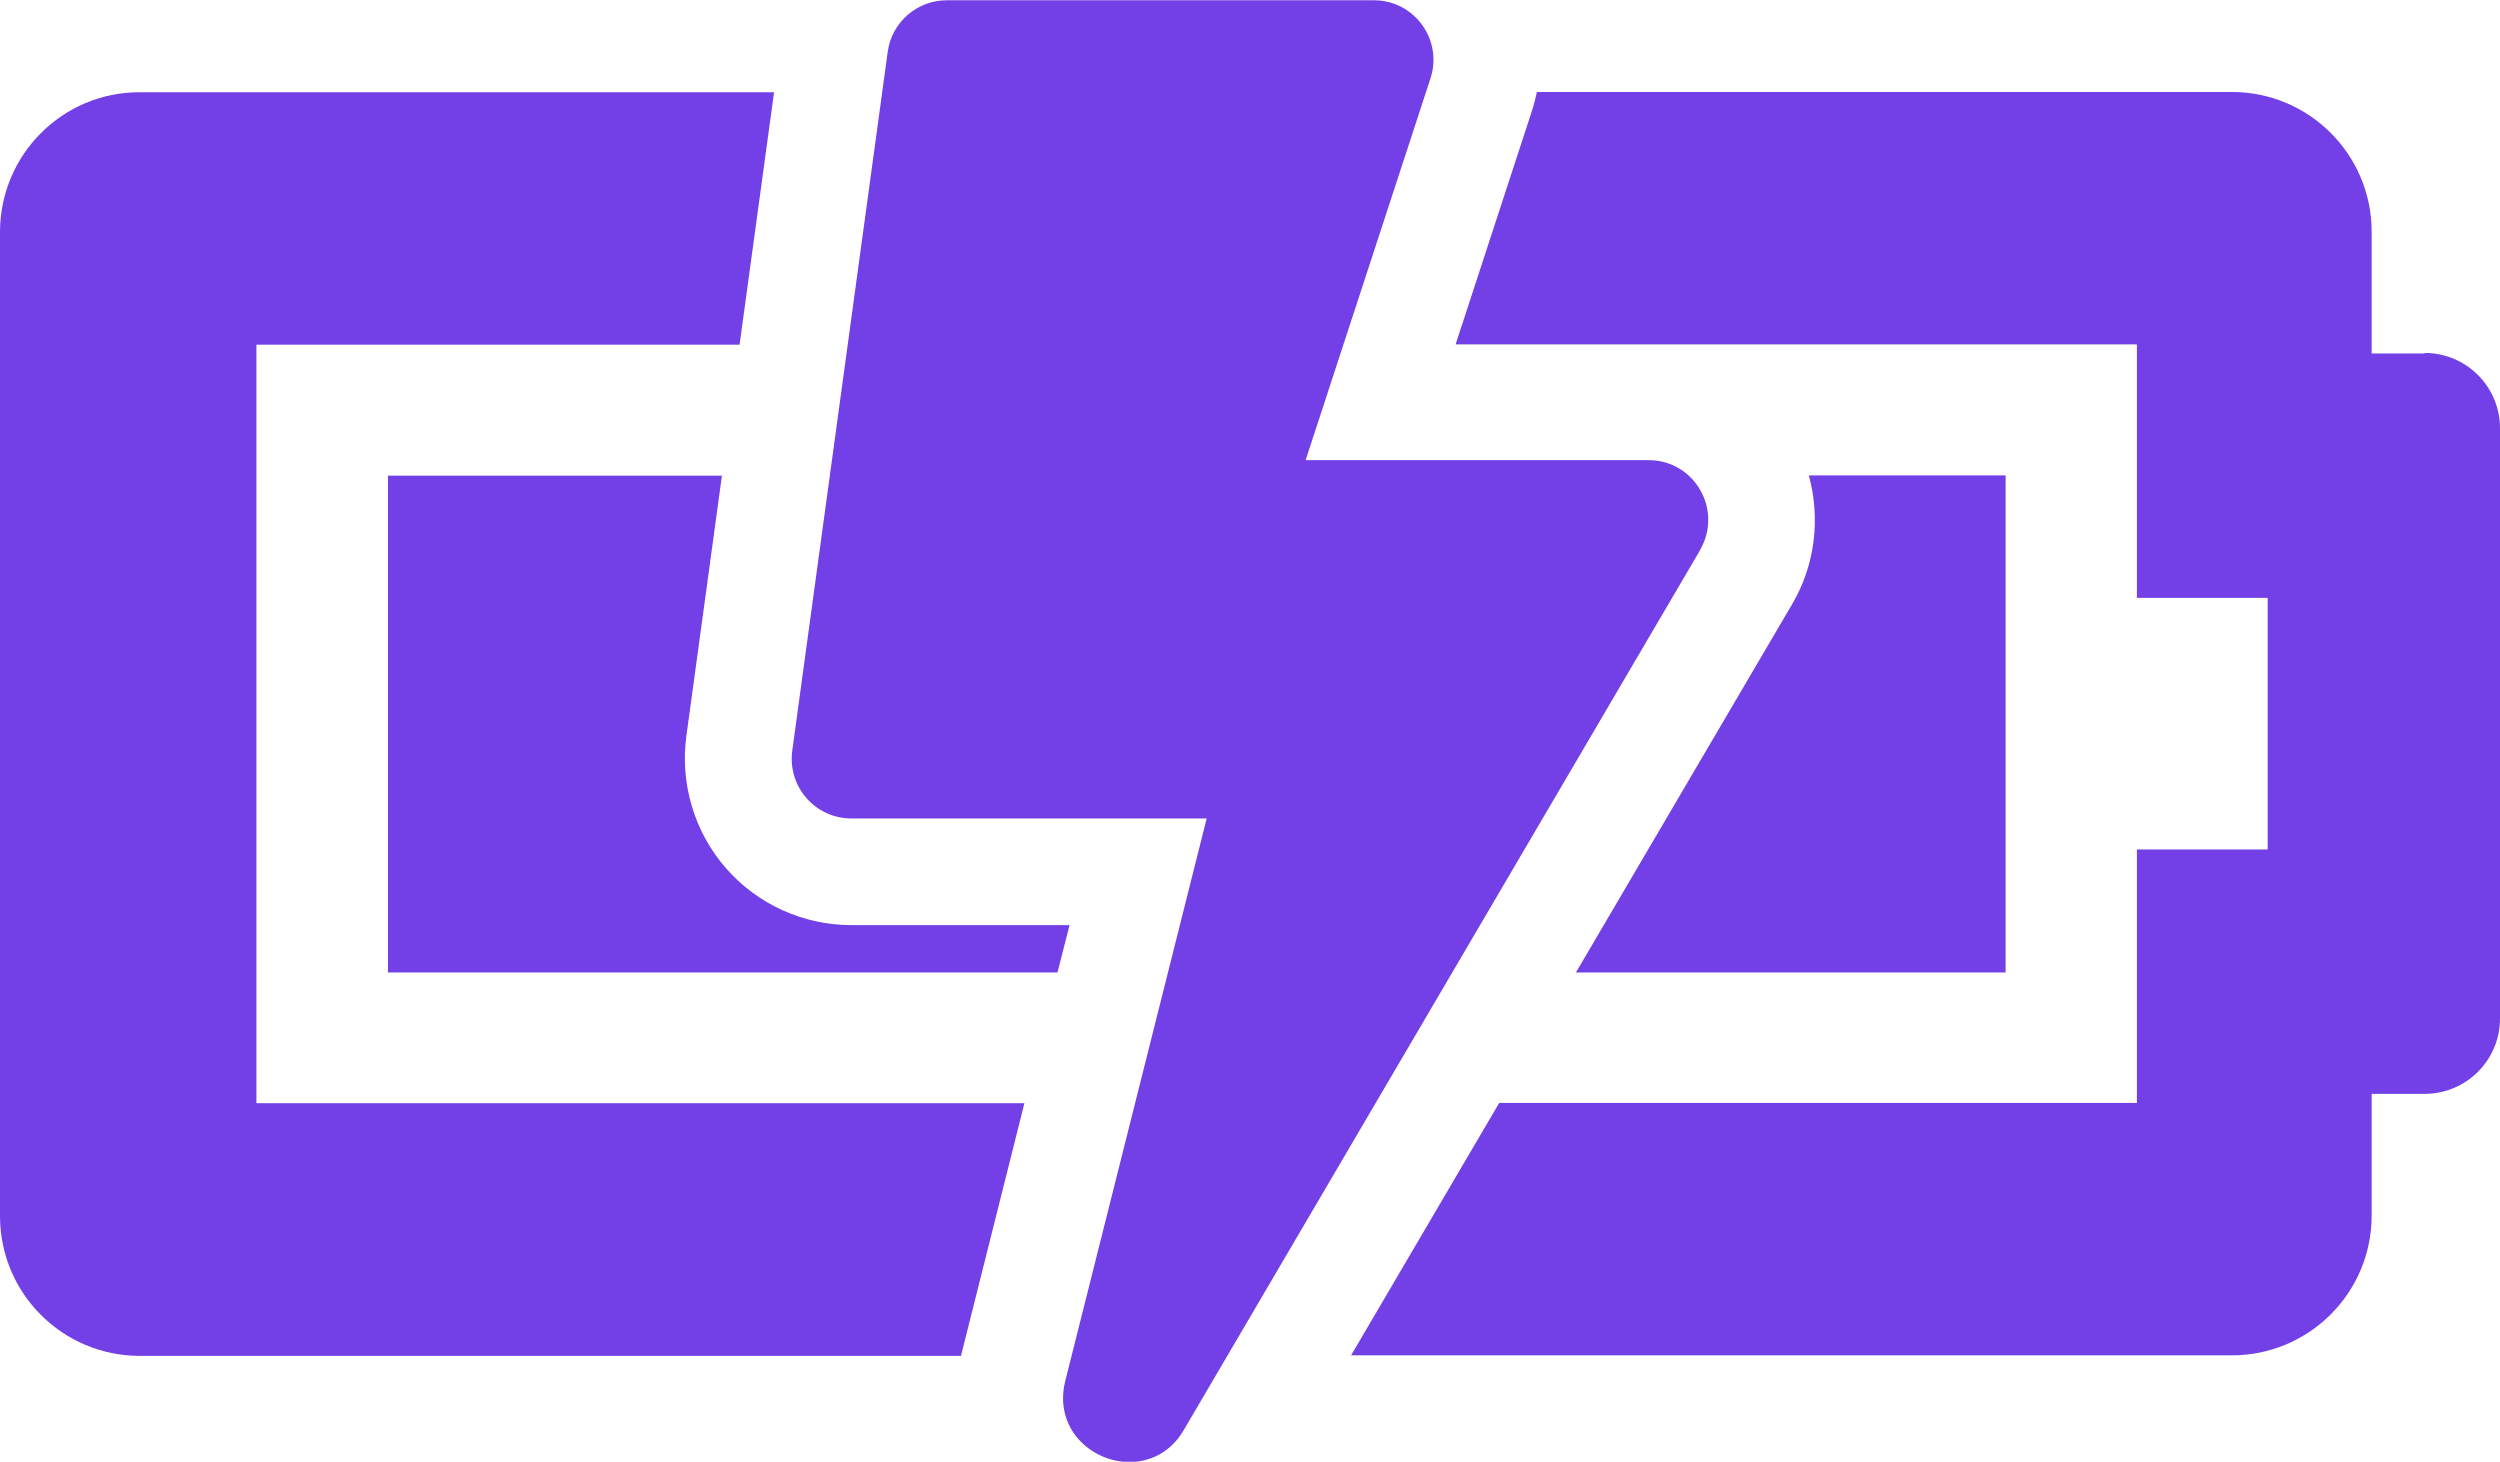
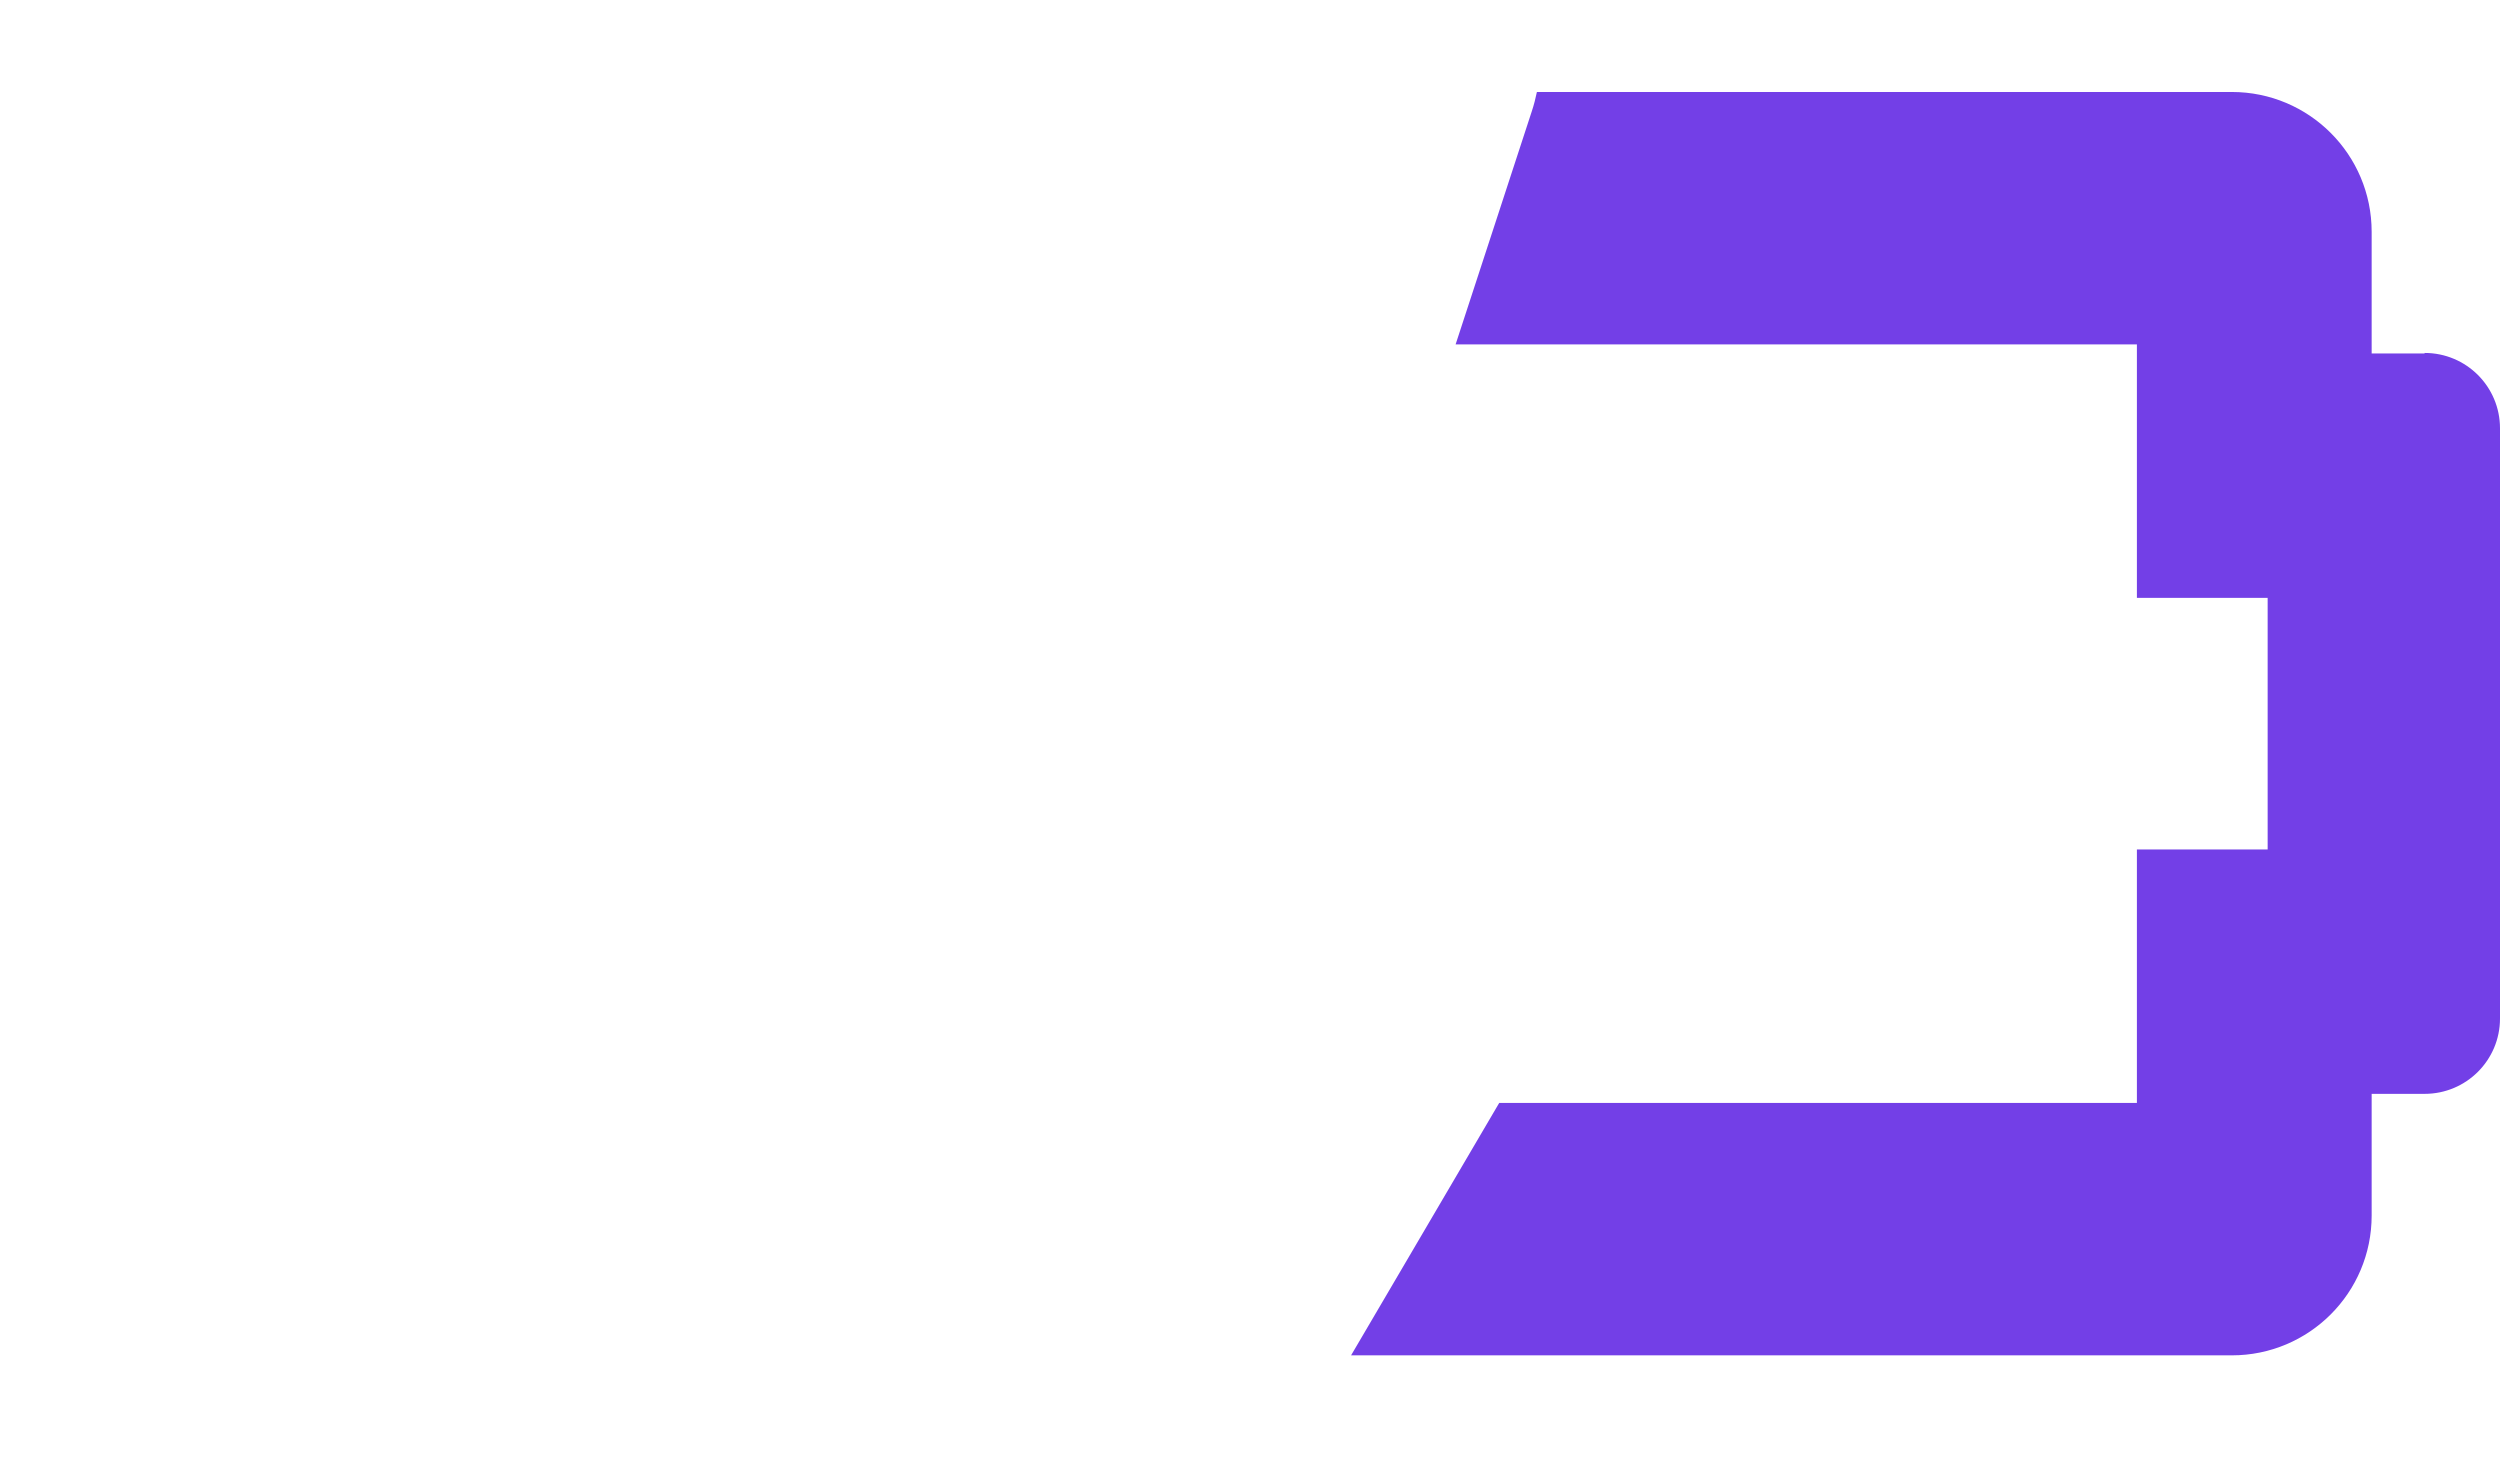
<svg xmlns="http://www.w3.org/2000/svg" id="Capa_1" viewBox="0 0 93.5 54.67">
  <defs>
    <style>      .cls-1 {        fill: #733fe7;      }    </style>
  </defs>
  <path class="cls-1" d="M90.68,13.22h-1.98v-4.55c0-2.89-2.34-5.23-5.23-5.23h-25.99c-.05.24-.11.48-.19.72l-2.85,8.72h25.48v9.48h4.89v9.41h-4.89v9.48h-23.85l-5.54,9.44h32.94c2.89,0,5.23-2.34,5.23-5.23v-4.55h1.98c1.56,0,2.82-1.26,2.82-2.82v-22.07c0-1.56-1.26-2.82-2.82-2.82Z" />
-   <path class="cls-1" d="M38.32,41.26H9.59V12.89h18.07l1.29-9.44H5.23C2.34,3.44,0,5.79,0,8.68v36.8c0,2.89,2.34,5.23,5.23,5.23h30.72s0-.03,0-.04l2.36-9.4Z" />
-   <path class="cls-1" d="M14.51,36.37h25.04l.45-1.77h-8.16c-1.8,0-3.51-.78-4.69-2.13s-1.72-3.16-1.48-4.94l1.33-9.74h-12.49v18.59Z" />
-   <path class="cls-1" d="M75.01,17.78h-7.36c.44,1.6.24,3.35-.62,4.81l-8.09,13.78h16.07v-18.59Z" />
-   <path class="cls-1" d="M63.58,20.57c.87-1.49-.2-3.36-1.92-3.36h-12.83l4.67-14.28c.47-1.44-.6-2.92-2.12-2.92h-15.97c-1.11,0-2.06.82-2.21,1.93l-3.57,26.14c-.18,1.34.86,2.53,2.21,2.53h13.29l-5.29,21.04c-.44,1.77.97,3.03,2.4,3.03.77,0,1.55-.36,2.04-1.21l19.3-32.89Z" />
</svg>